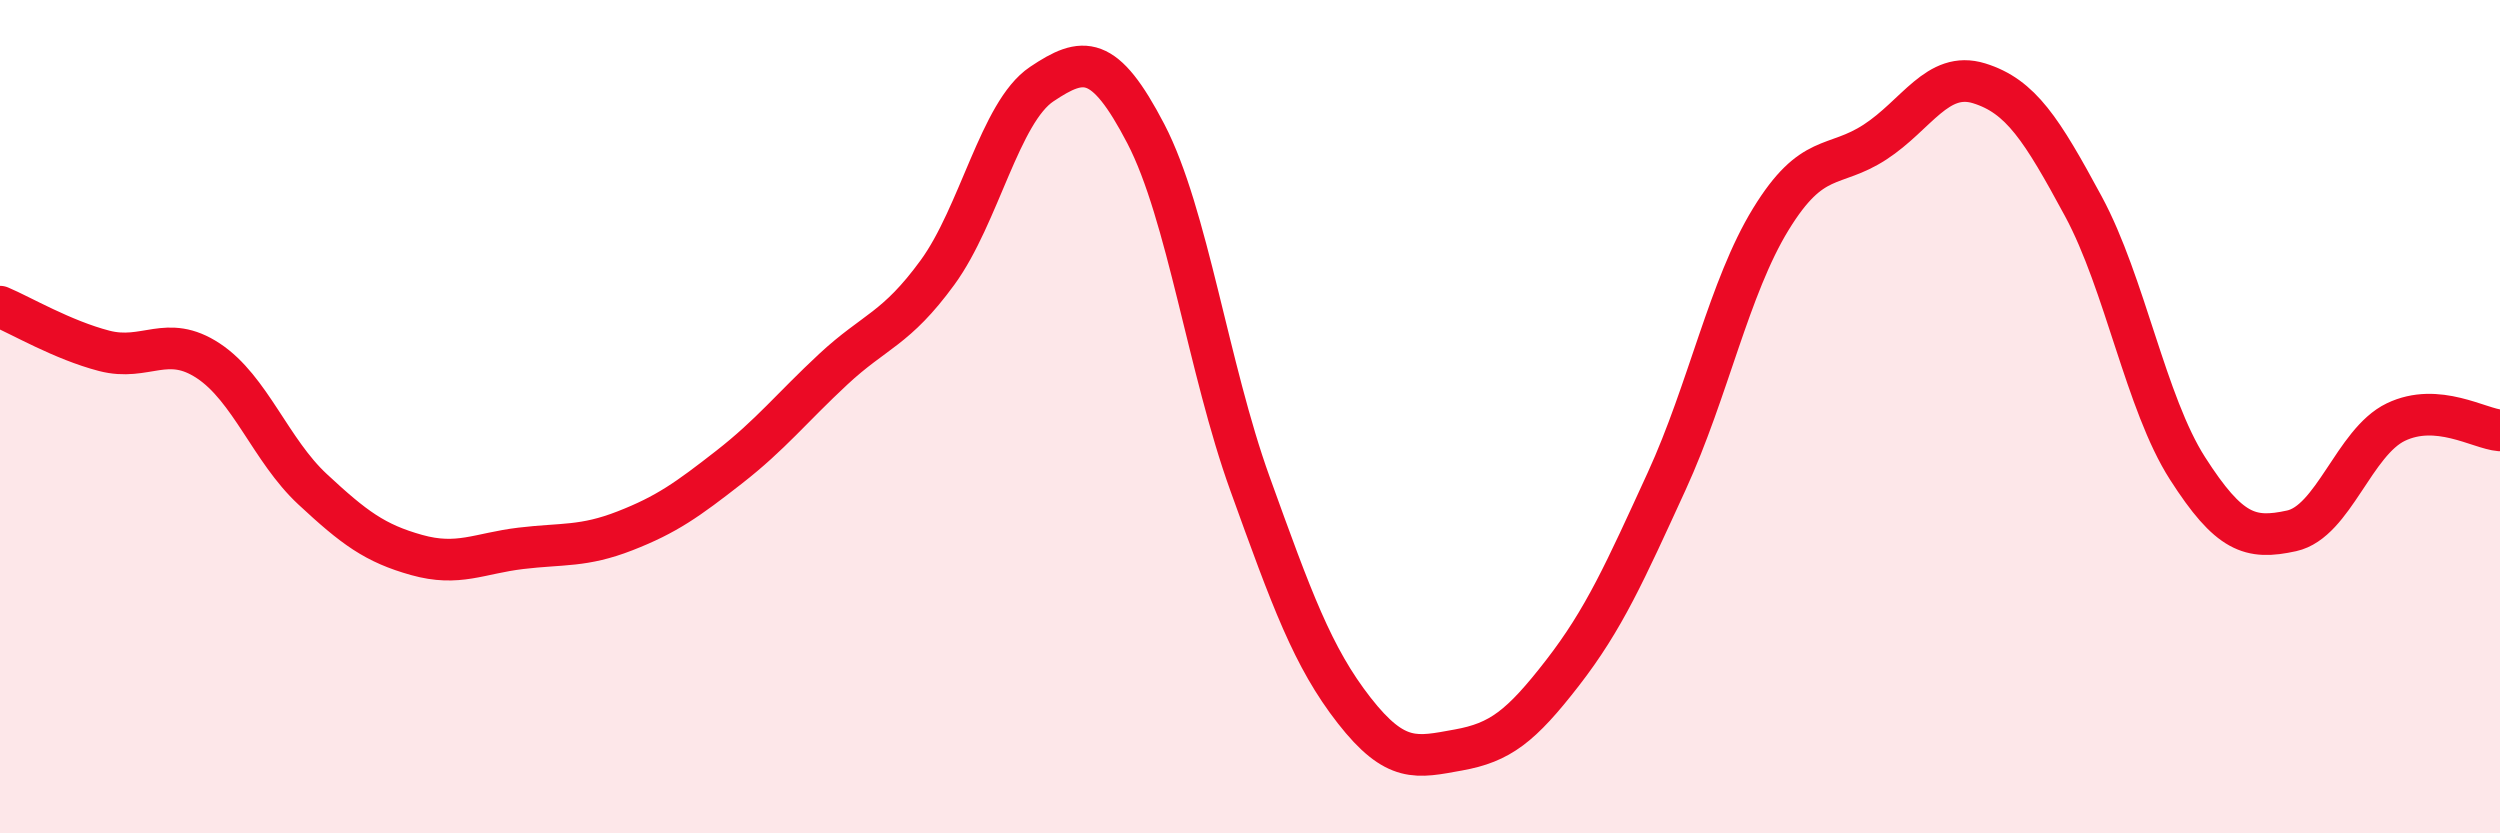
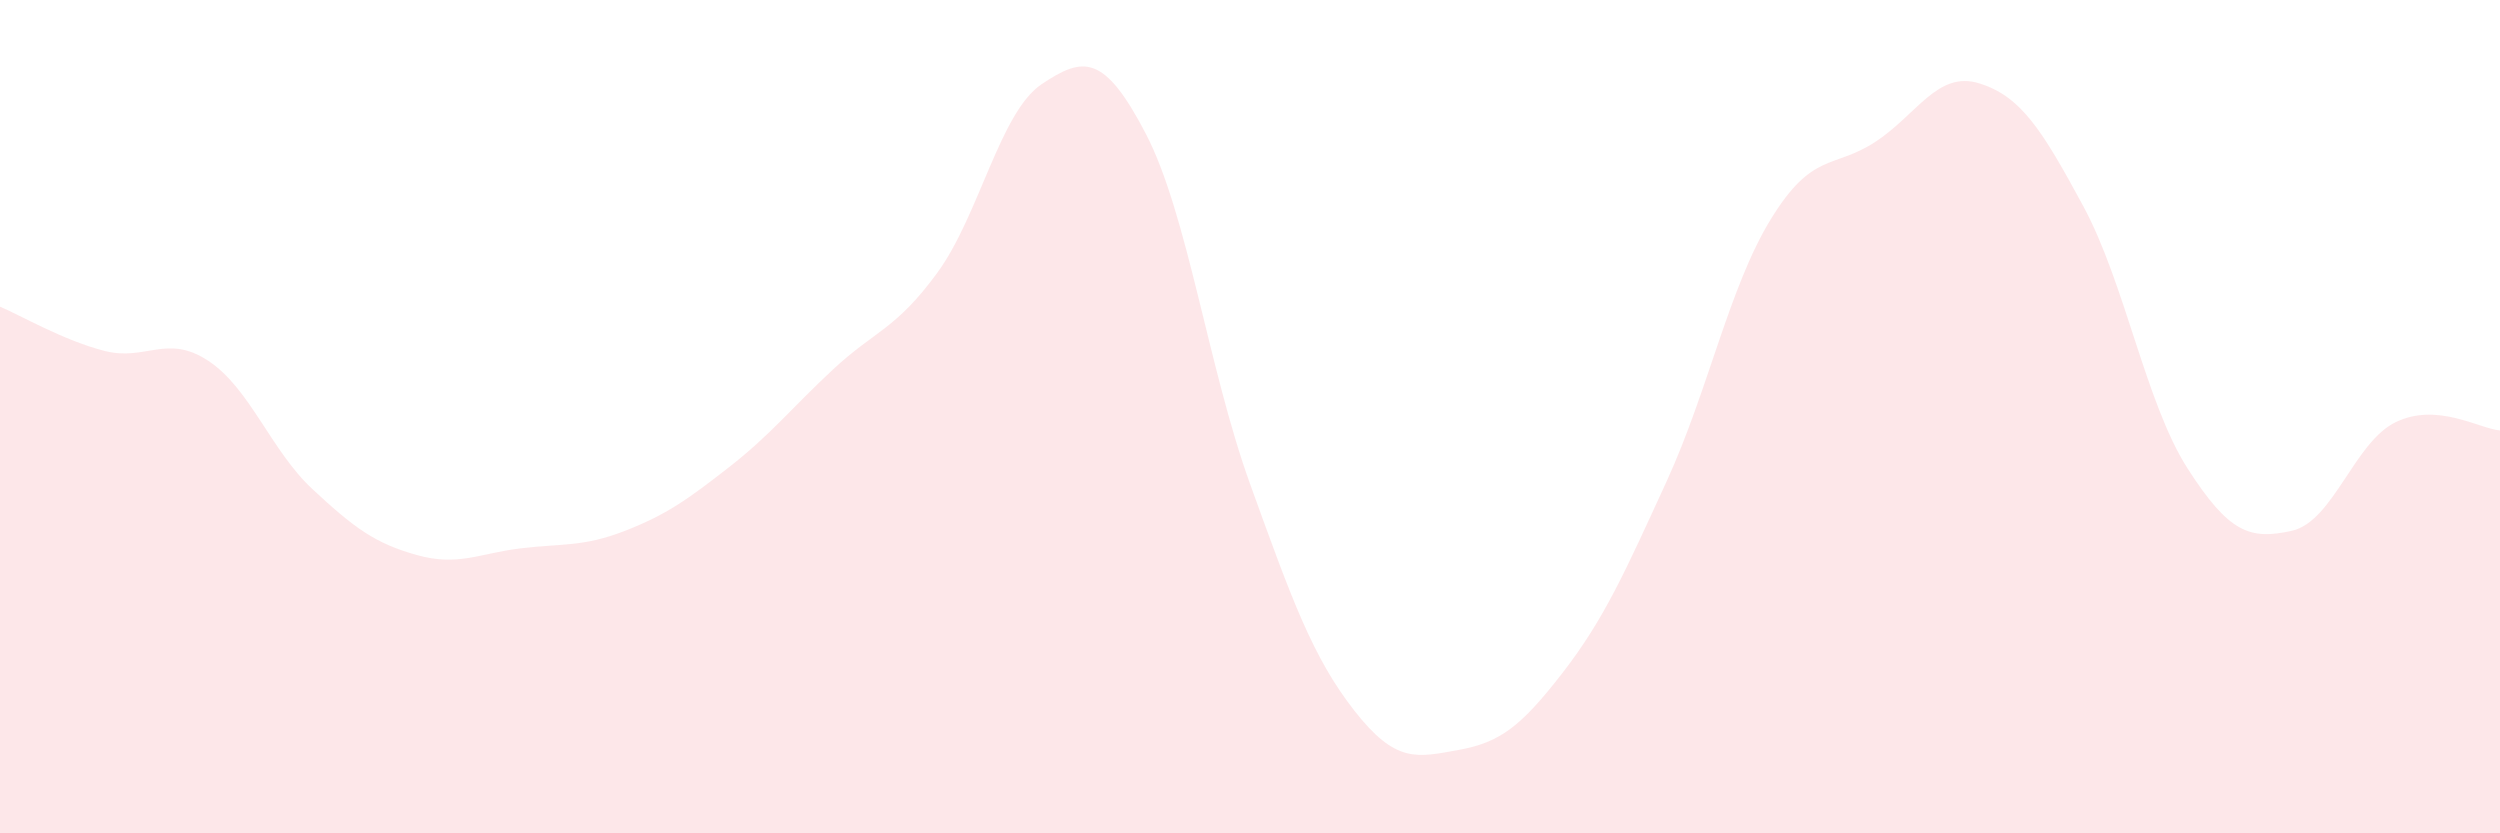
<svg xmlns="http://www.w3.org/2000/svg" width="60" height="20" viewBox="0 0 60 20">
  <path d="M 0,7.36 C 0.5,7.57 1.5,8.16 2.5,8.42 C 3.5,8.68 4,8 5,8.66 C 6,9.32 6.5,10.81 7.5,11.74 C 8.5,12.67 9,13.04 10,13.32 C 11,13.6 11.5,13.28 12.5,13.16 C 13.5,13.04 14,13.13 15,12.74 C 16,12.35 16.5,11.99 17.5,11.21 C 18.5,10.43 19,9.79 20,8.86 C 21,7.93 21.5,7.91 22.5,6.54 C 23.5,5.17 24,2.69 25,2.02 C 26,1.35 26.5,1.29 27.5,3.21 C 28.5,5.13 29,8.84 30,11.61 C 31,14.38 31.5,15.77 32.5,17.05 C 33.5,18.33 34,18.18 35,18 C 36,17.82 36.5,17.44 37.5,16.15 C 38.5,14.86 39,13.73 40,11.55 C 41,9.37 41.5,6.89 42.5,5.26 C 43.5,3.63 44,4.06 45,3.41 C 46,2.76 46.5,1.69 47.5,2 C 48.5,2.31 49,3.1 50,4.95 C 51,6.8 51.5,9.68 52.5,11.24 C 53.5,12.8 54,12.96 55,12.74 C 56,12.52 56.5,10.61 57.5,10.13 C 58.5,9.65 59.5,10.29 60,10.33L60 20L0 20Z" fill="#EB0A25" opacity="0.1" stroke-linecap="round" stroke-linejoin="round" />
-   <path d="M 0,7.36 C 0.5,7.57 1.5,8.16 2.5,8.42 C 3.5,8.68 4,8 5,8.66 C 6,9.32 6.5,10.81 7.5,11.74 C 8.5,12.67 9,13.04 10,13.32 C 11,13.6 11.5,13.28 12.5,13.16 C 13.5,13.04 14,13.13 15,12.74 C 16,12.35 16.5,11.99 17.5,11.21 C 18.5,10.43 19,9.79 20,8.86 C 21,7.93 21.5,7.91 22.5,6.54 C 23.5,5.17 24,2.69 25,2.02 C 26,1.35 26.5,1.29 27.5,3.21 C 28.5,5.13 29,8.84 30,11.61 C 31,14.38 31.5,15.77 32.5,17.05 C 33.5,18.33 34,18.18 35,18 C 36,17.82 36.5,17.44 37.5,16.15 C 38.5,14.86 39,13.73 40,11.55 C 41,9.37 41.5,6.89 42.5,5.26 C 43.5,3.63 44,4.06 45,3.41 C 46,2.76 46.5,1.69 47.5,2 C 48.5,2.31 49,3.1 50,4.95 C 51,6.8 51.5,9.68 52.5,11.24 C 53.5,12.8 54,12.96 55,12.74 C 56,12.52 56.5,10.61 57.5,10.13 C 58.5,9.65 59.5,10.29 60,10.33" stroke="#EB0A25" stroke-width="1" fill="none" stroke-linecap="round" stroke-linejoin="round" />
</svg>